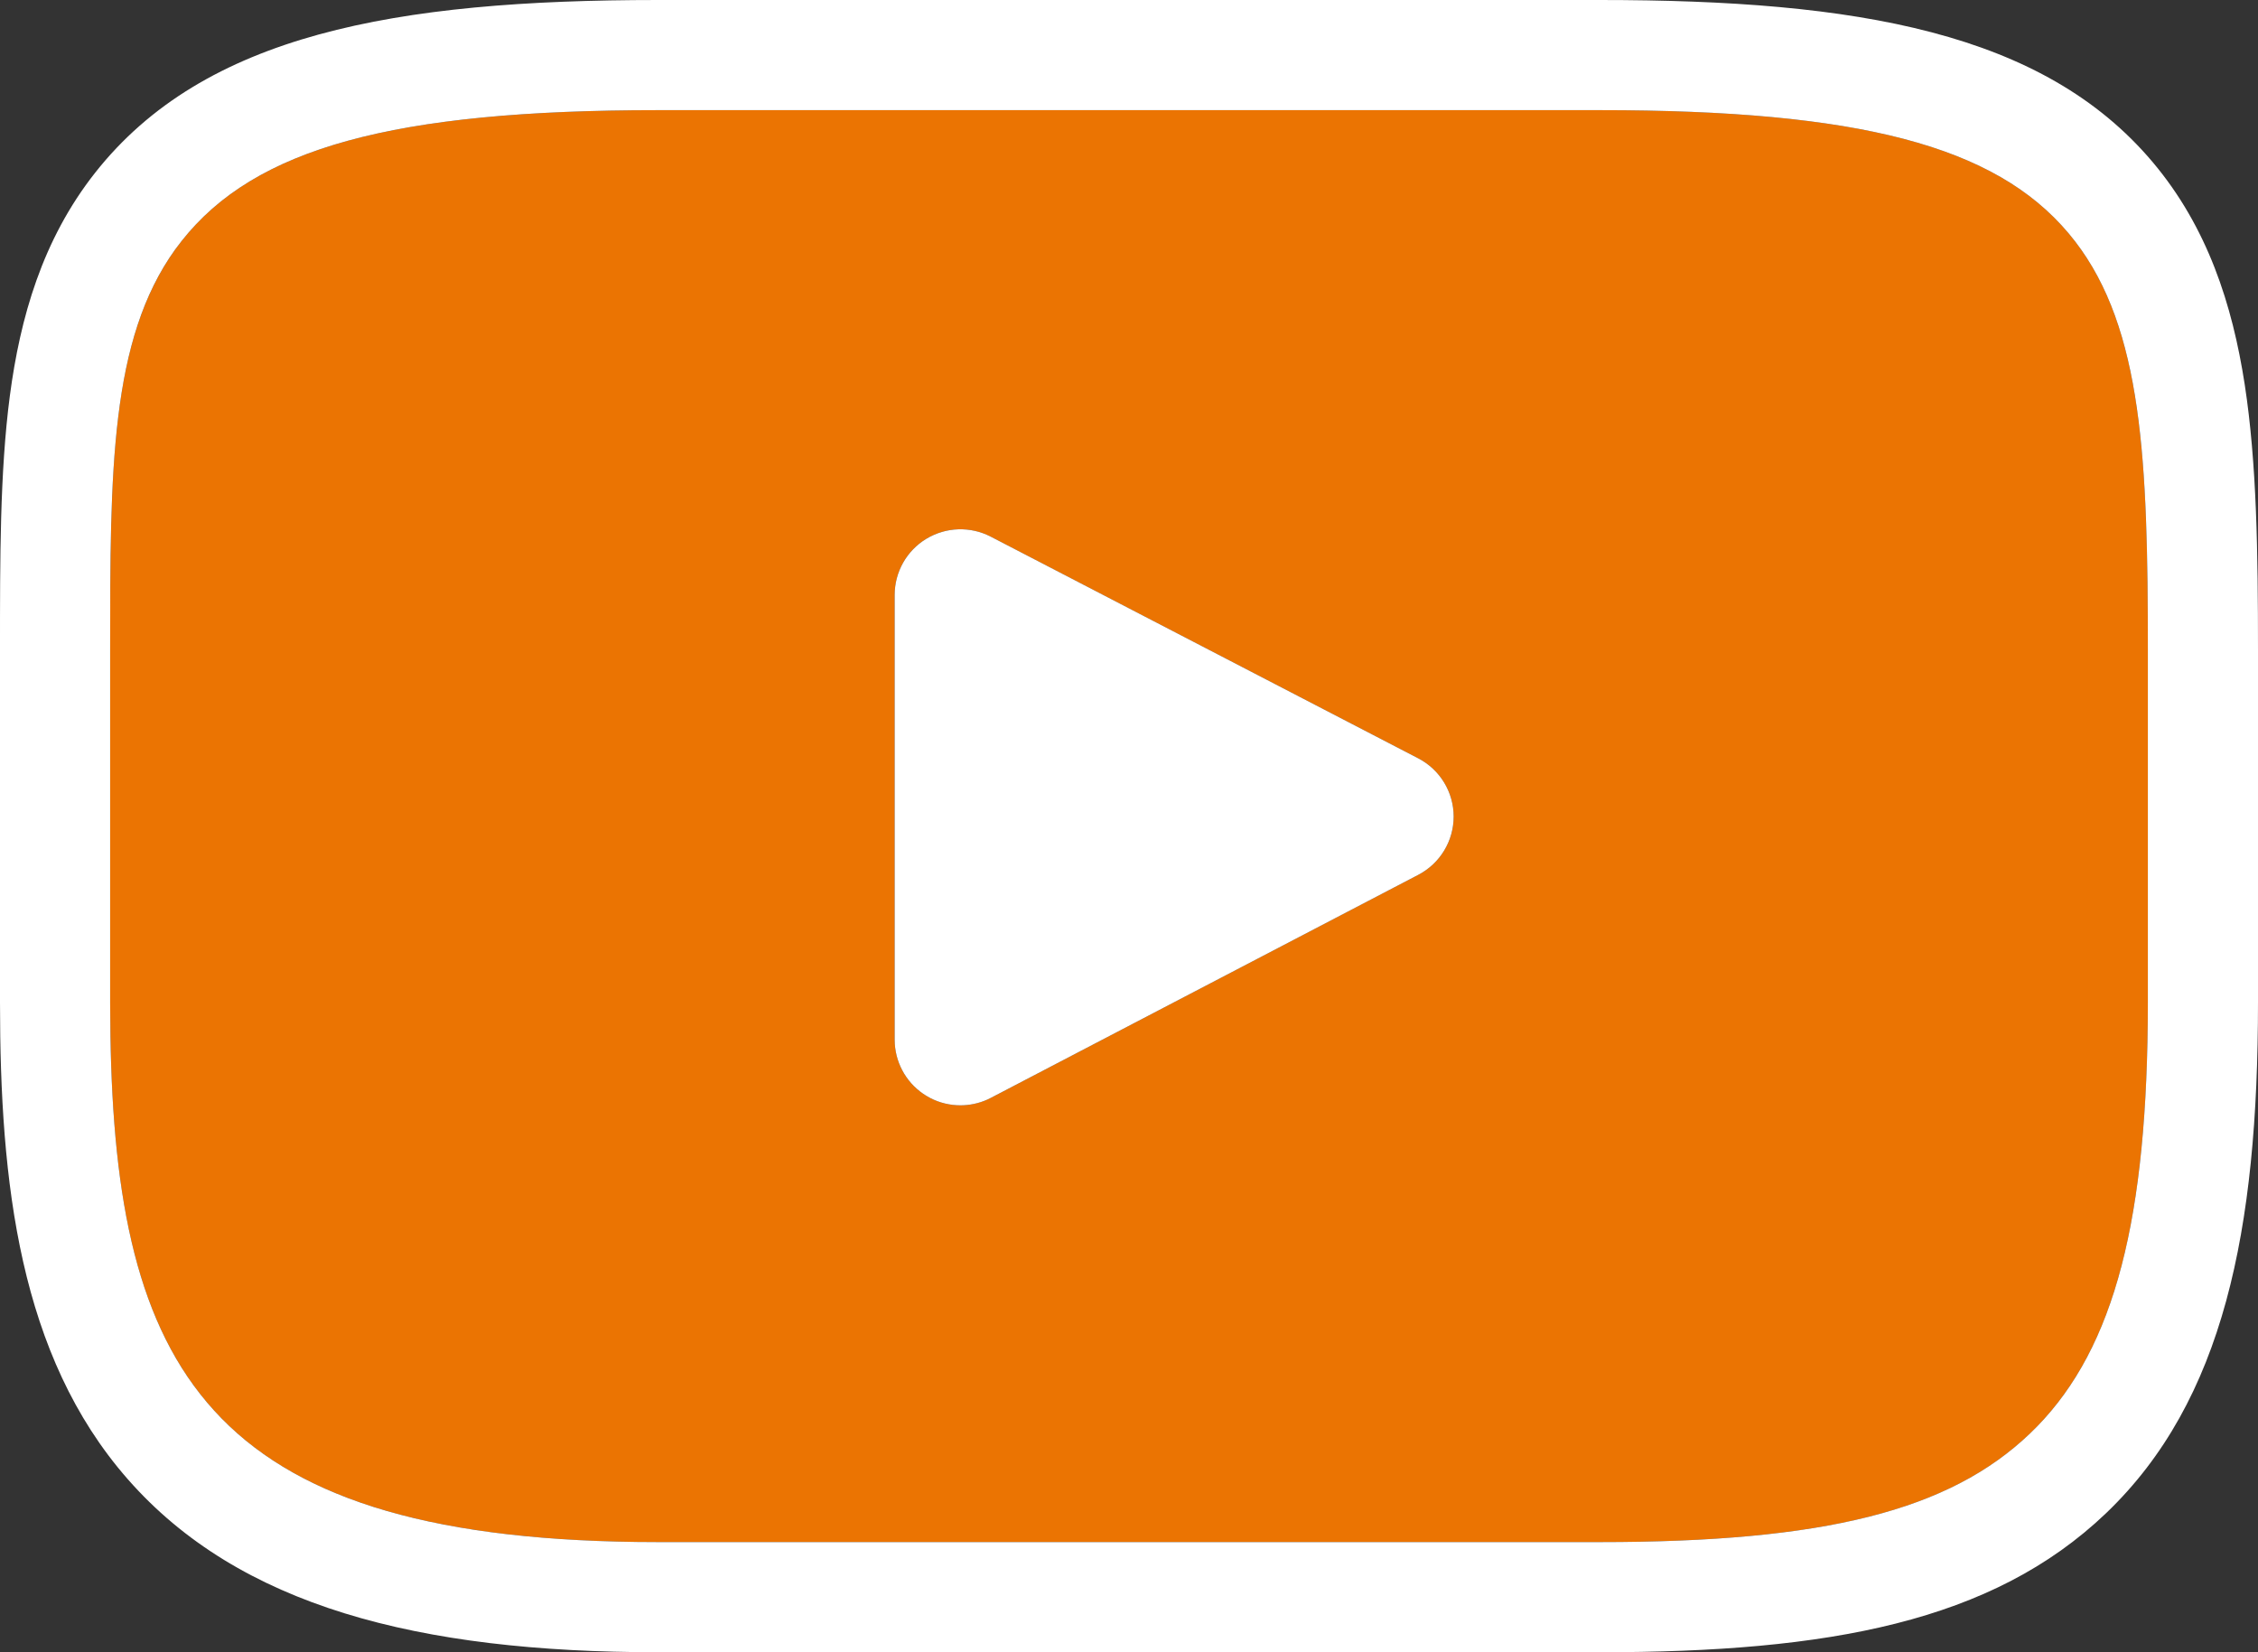
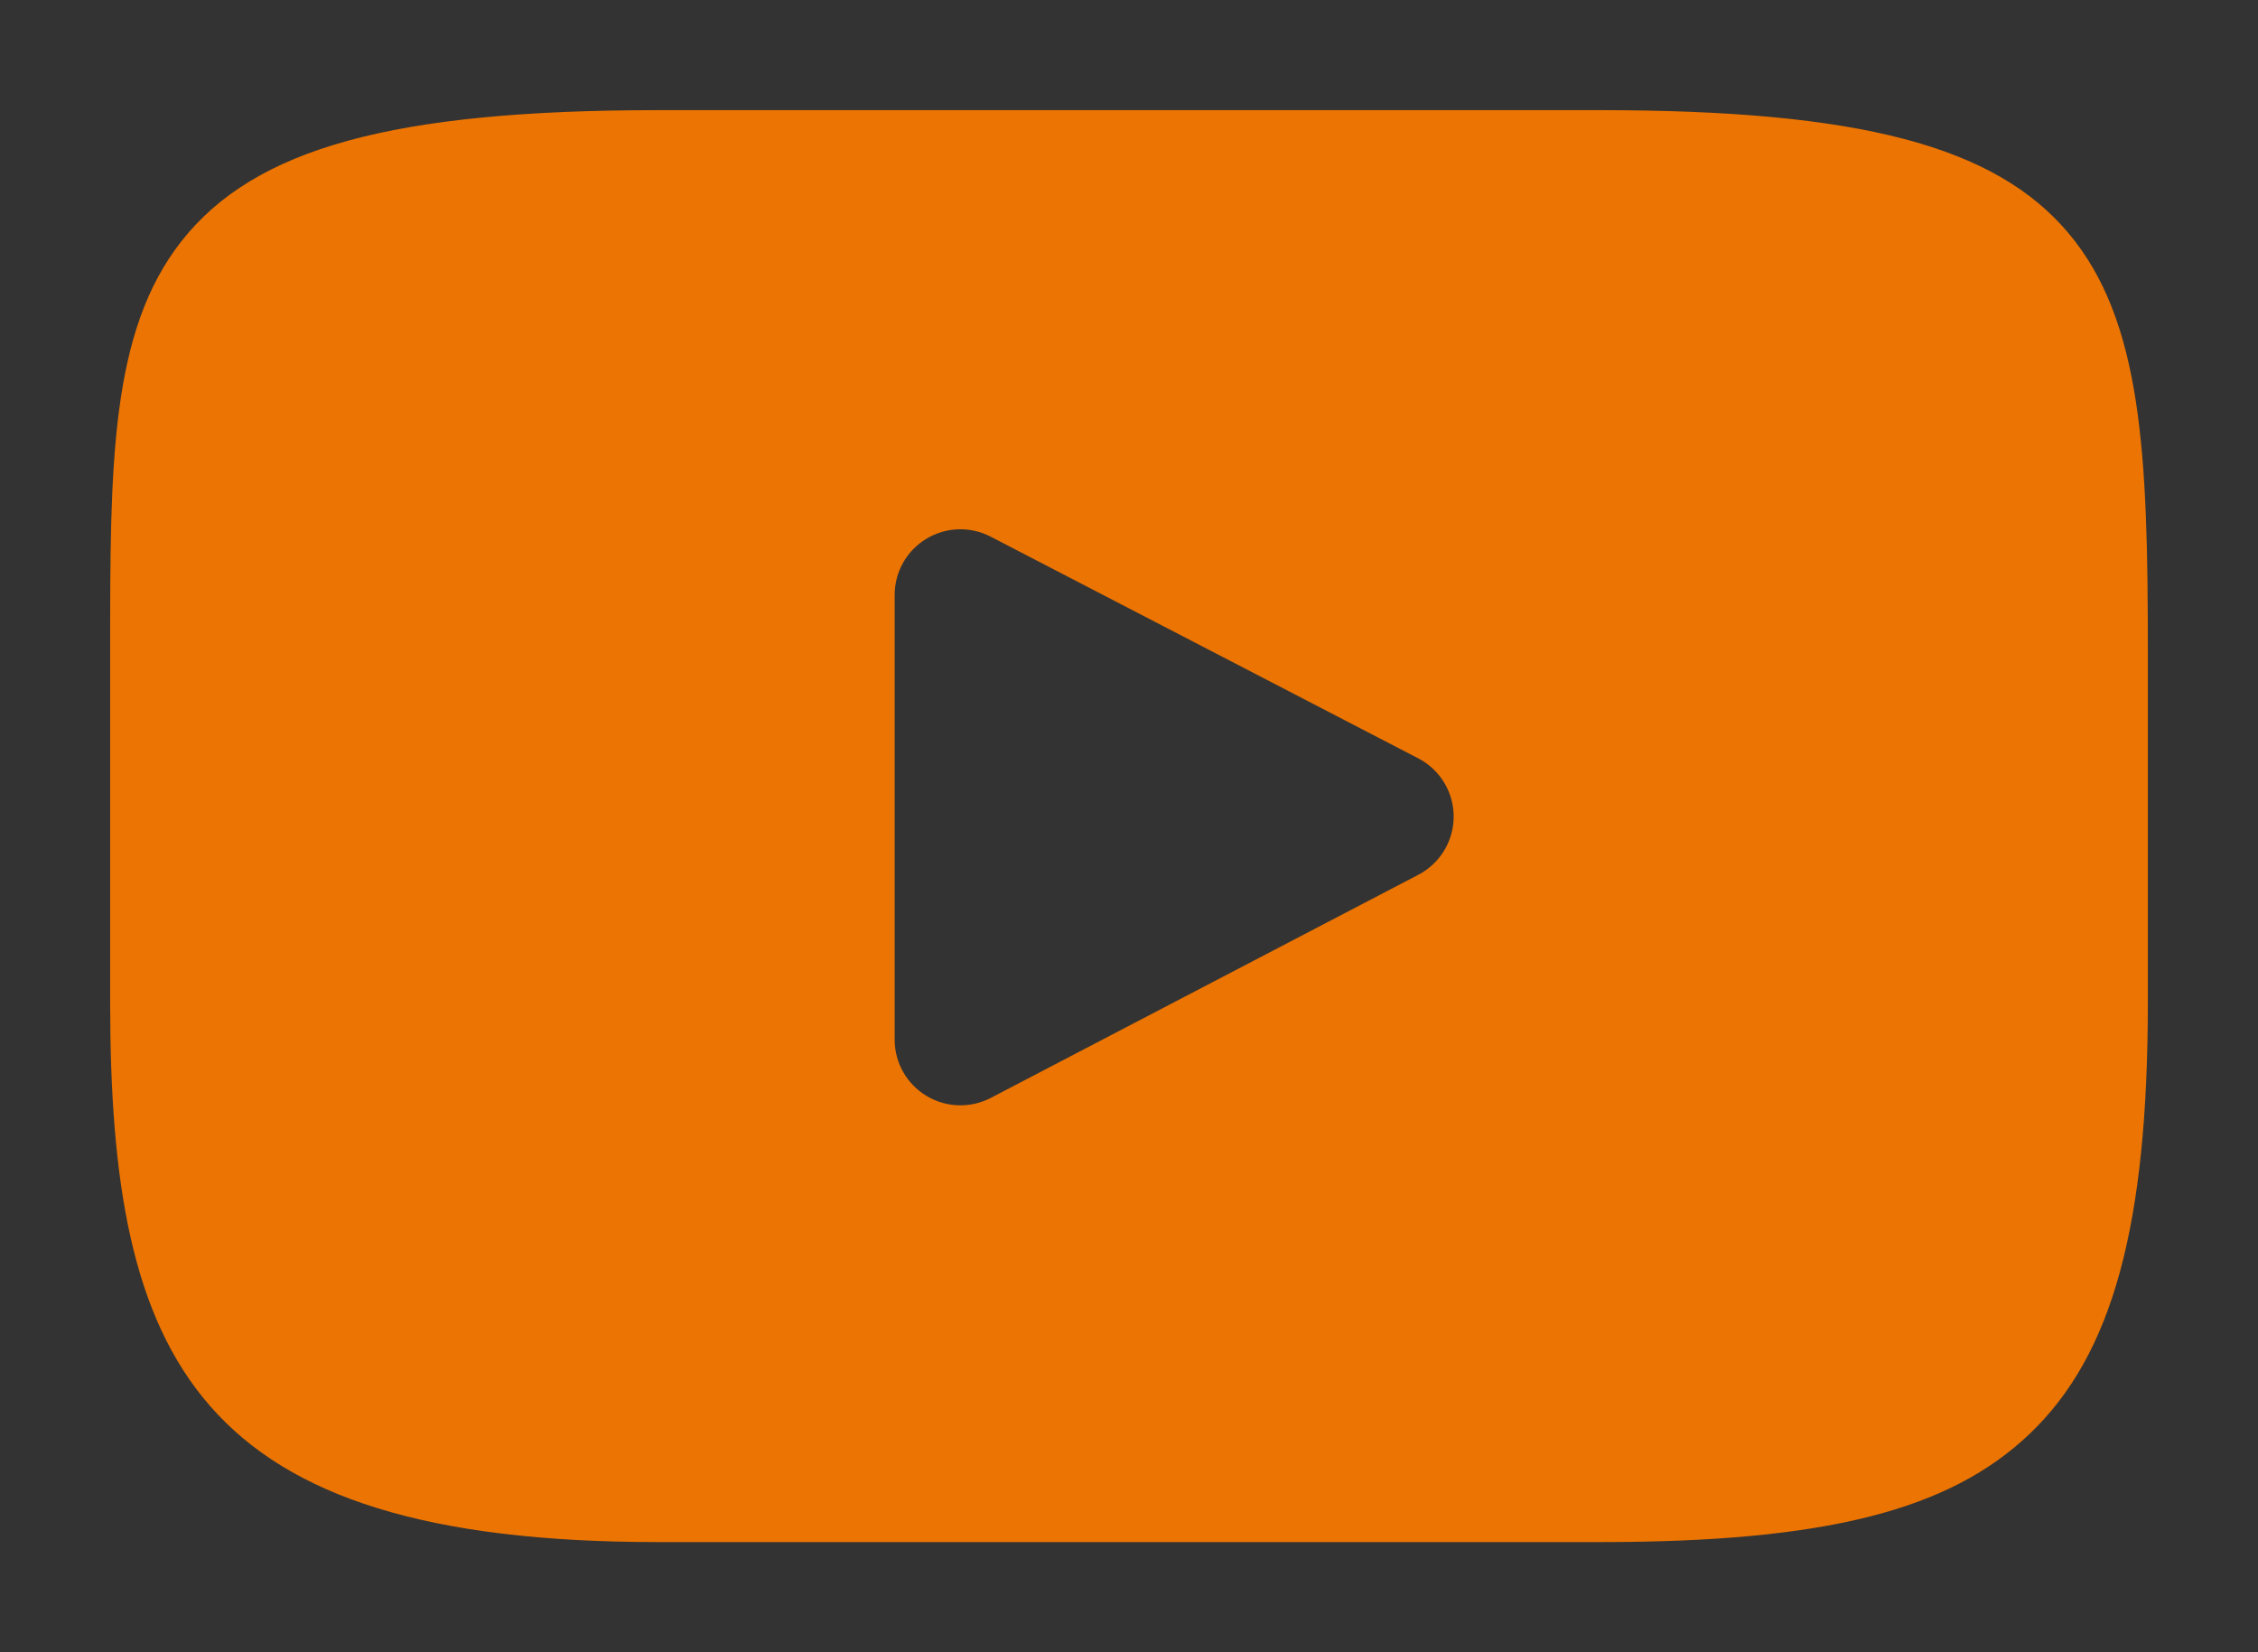
<svg xmlns="http://www.w3.org/2000/svg" width="82" height="60" viewBox="0 0 82 60" fill="none">
  <rect x="0" y="0" width="82" height="60" fill="#333333" stroke="none" />
  <path d="M75.116 8.464C72.445 5.293 67.513 4 58.094 4H23.905C14.271 4 9.256 5.377 6.595 8.752C4 12.043 4 16.893 4 23.604V36.396C4 49.398 7.078 56 23.905 56H58.094C66.262 56 70.788 54.859 73.716 52.061C76.719 49.191 78 44.507 78 36.396V23.604C78 16.526 77.799 11.648 75.116 8.464ZM51.508 31.766L35.983 39.868C35.636 40.049 35.256 40.139 34.877 40.139C34.448 40.139 34.02 40.024 33.641 39.794C32.926 39.362 32.49 38.589 32.49 37.755V21.604C32.49 20.771 32.925 19.999 33.638 19.567C34.351 19.134 35.238 19.105 35.977 19.489L51.503 27.538C52.293 27.948 52.789 28.762 52.79 29.65C52.791 30.539 52.297 31.355 51.508 31.766Z" fill="#EB7402" />
-   <path d="M58.094 0C67.444 0 74.199 1.168 78.175 5.887C80.166 8.249 81.071 11.065 81.518 13.965C81.957 16.814 82 20.1 82 23.605V36.397C82 44.679 80.753 50.869 76.48 54.953C72.344 58.905 66.393 60 58.095 60H23.905C15.172 60 8.683 58.326 4.636 53.711C0.7 49.224 3.60145e-05 42.937 1.12211e-05 36.397V23.605C1.12211e-05 20.332 -0.007 17.151 0.358 14.373C0.732 11.538 1.537 8.706 3.453 6.275C7.416 1.249 14.334 1.97225e-06 23.905 0H58.094ZM23.905 4C14.271 4 9.256 5.377 6.595 8.752L6.358 9.065C4 12.348 4 17.103 4 23.605V36.397L4.01 37.597C4.203 49.608 7.496 55.798 23.126 55.995L23.905 56H58.095C66.262 56 70.788 54.858 73.716 52.06C76.625 49.281 77.918 44.798 77.996 37.147L78 36.397V23.605C78 16.748 77.812 11.956 75.36 8.768L75.115 8.464C72.444 5.293 67.512 4 58.094 4H23.905ZM33.638 19.567C34.351 19.135 35.238 19.105 35.978 19.488L51.503 27.538C52.293 27.948 52.789 28.762 52.79 29.65C52.791 30.539 52.297 31.355 51.508 31.767L35.983 39.868L35.852 39.932C35.541 40.07 35.209 40.139 34.877 40.139C34.502 40.139 34.127 40.051 33.785 39.875L33.641 39.794C32.971 39.389 32.546 38.684 32.495 37.911L32.49 37.756V21.604C32.49 20.771 32.925 20 33.638 19.567Z" fill="white" />
</svg>